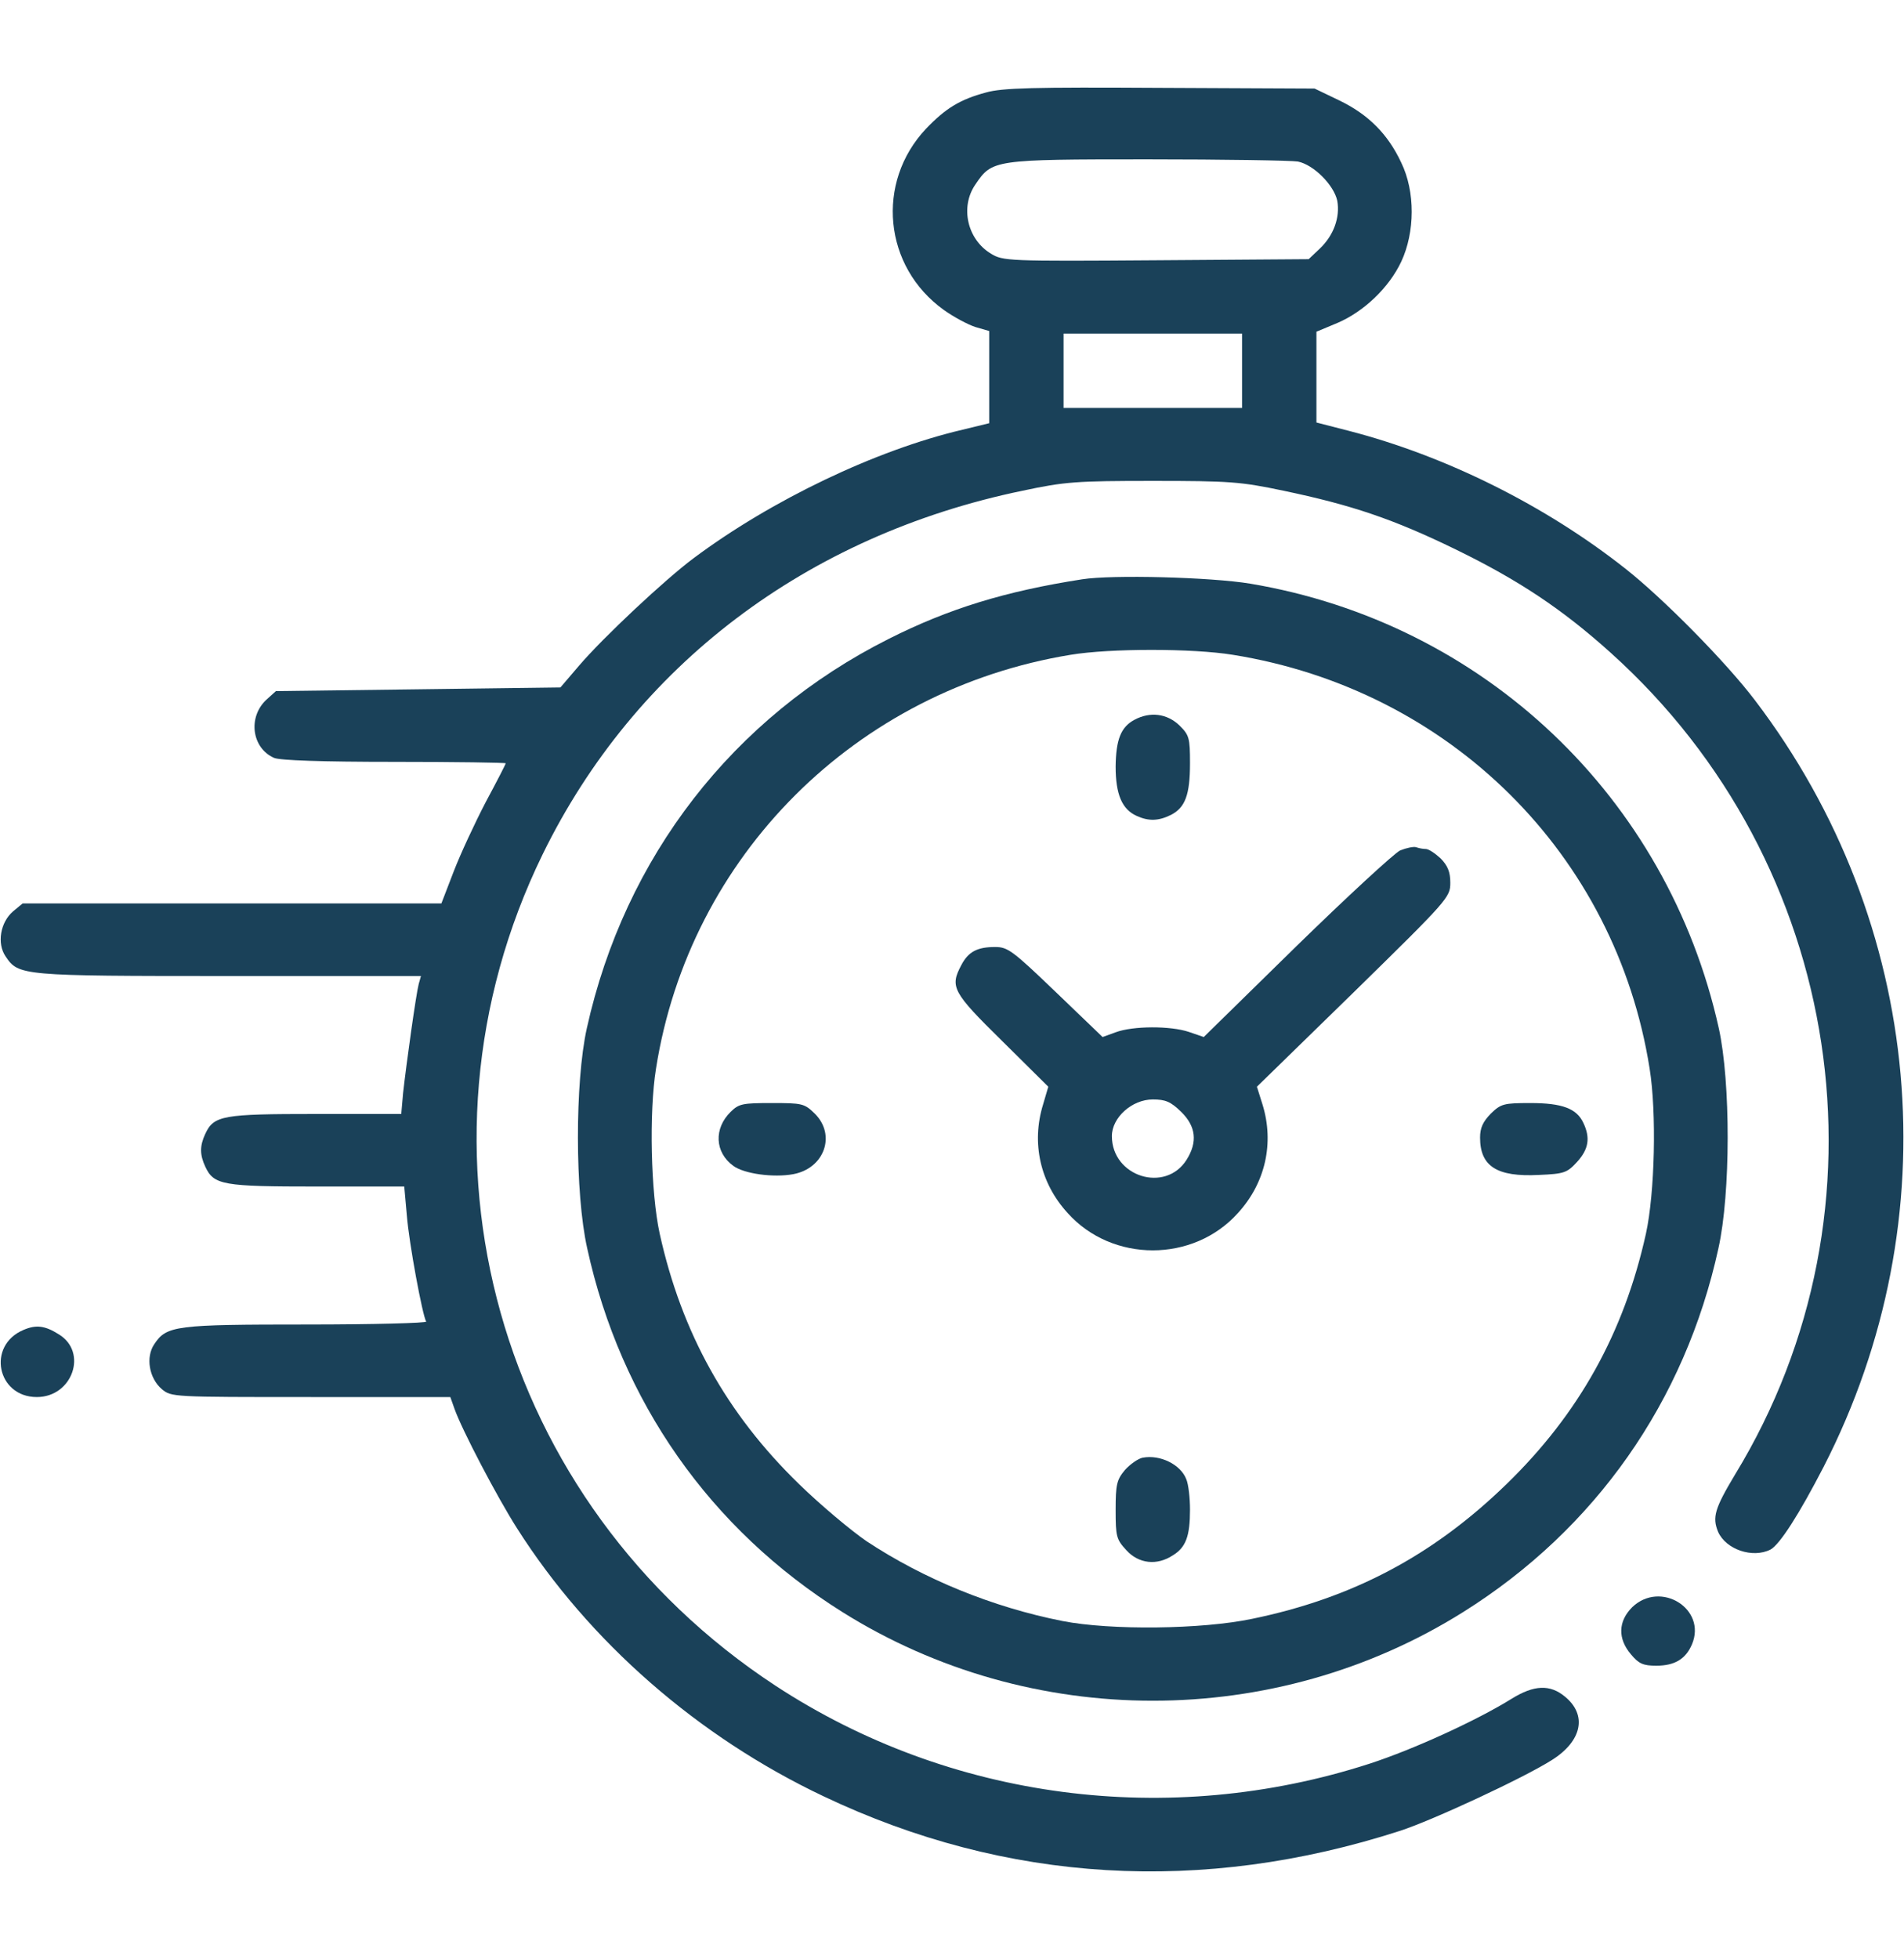
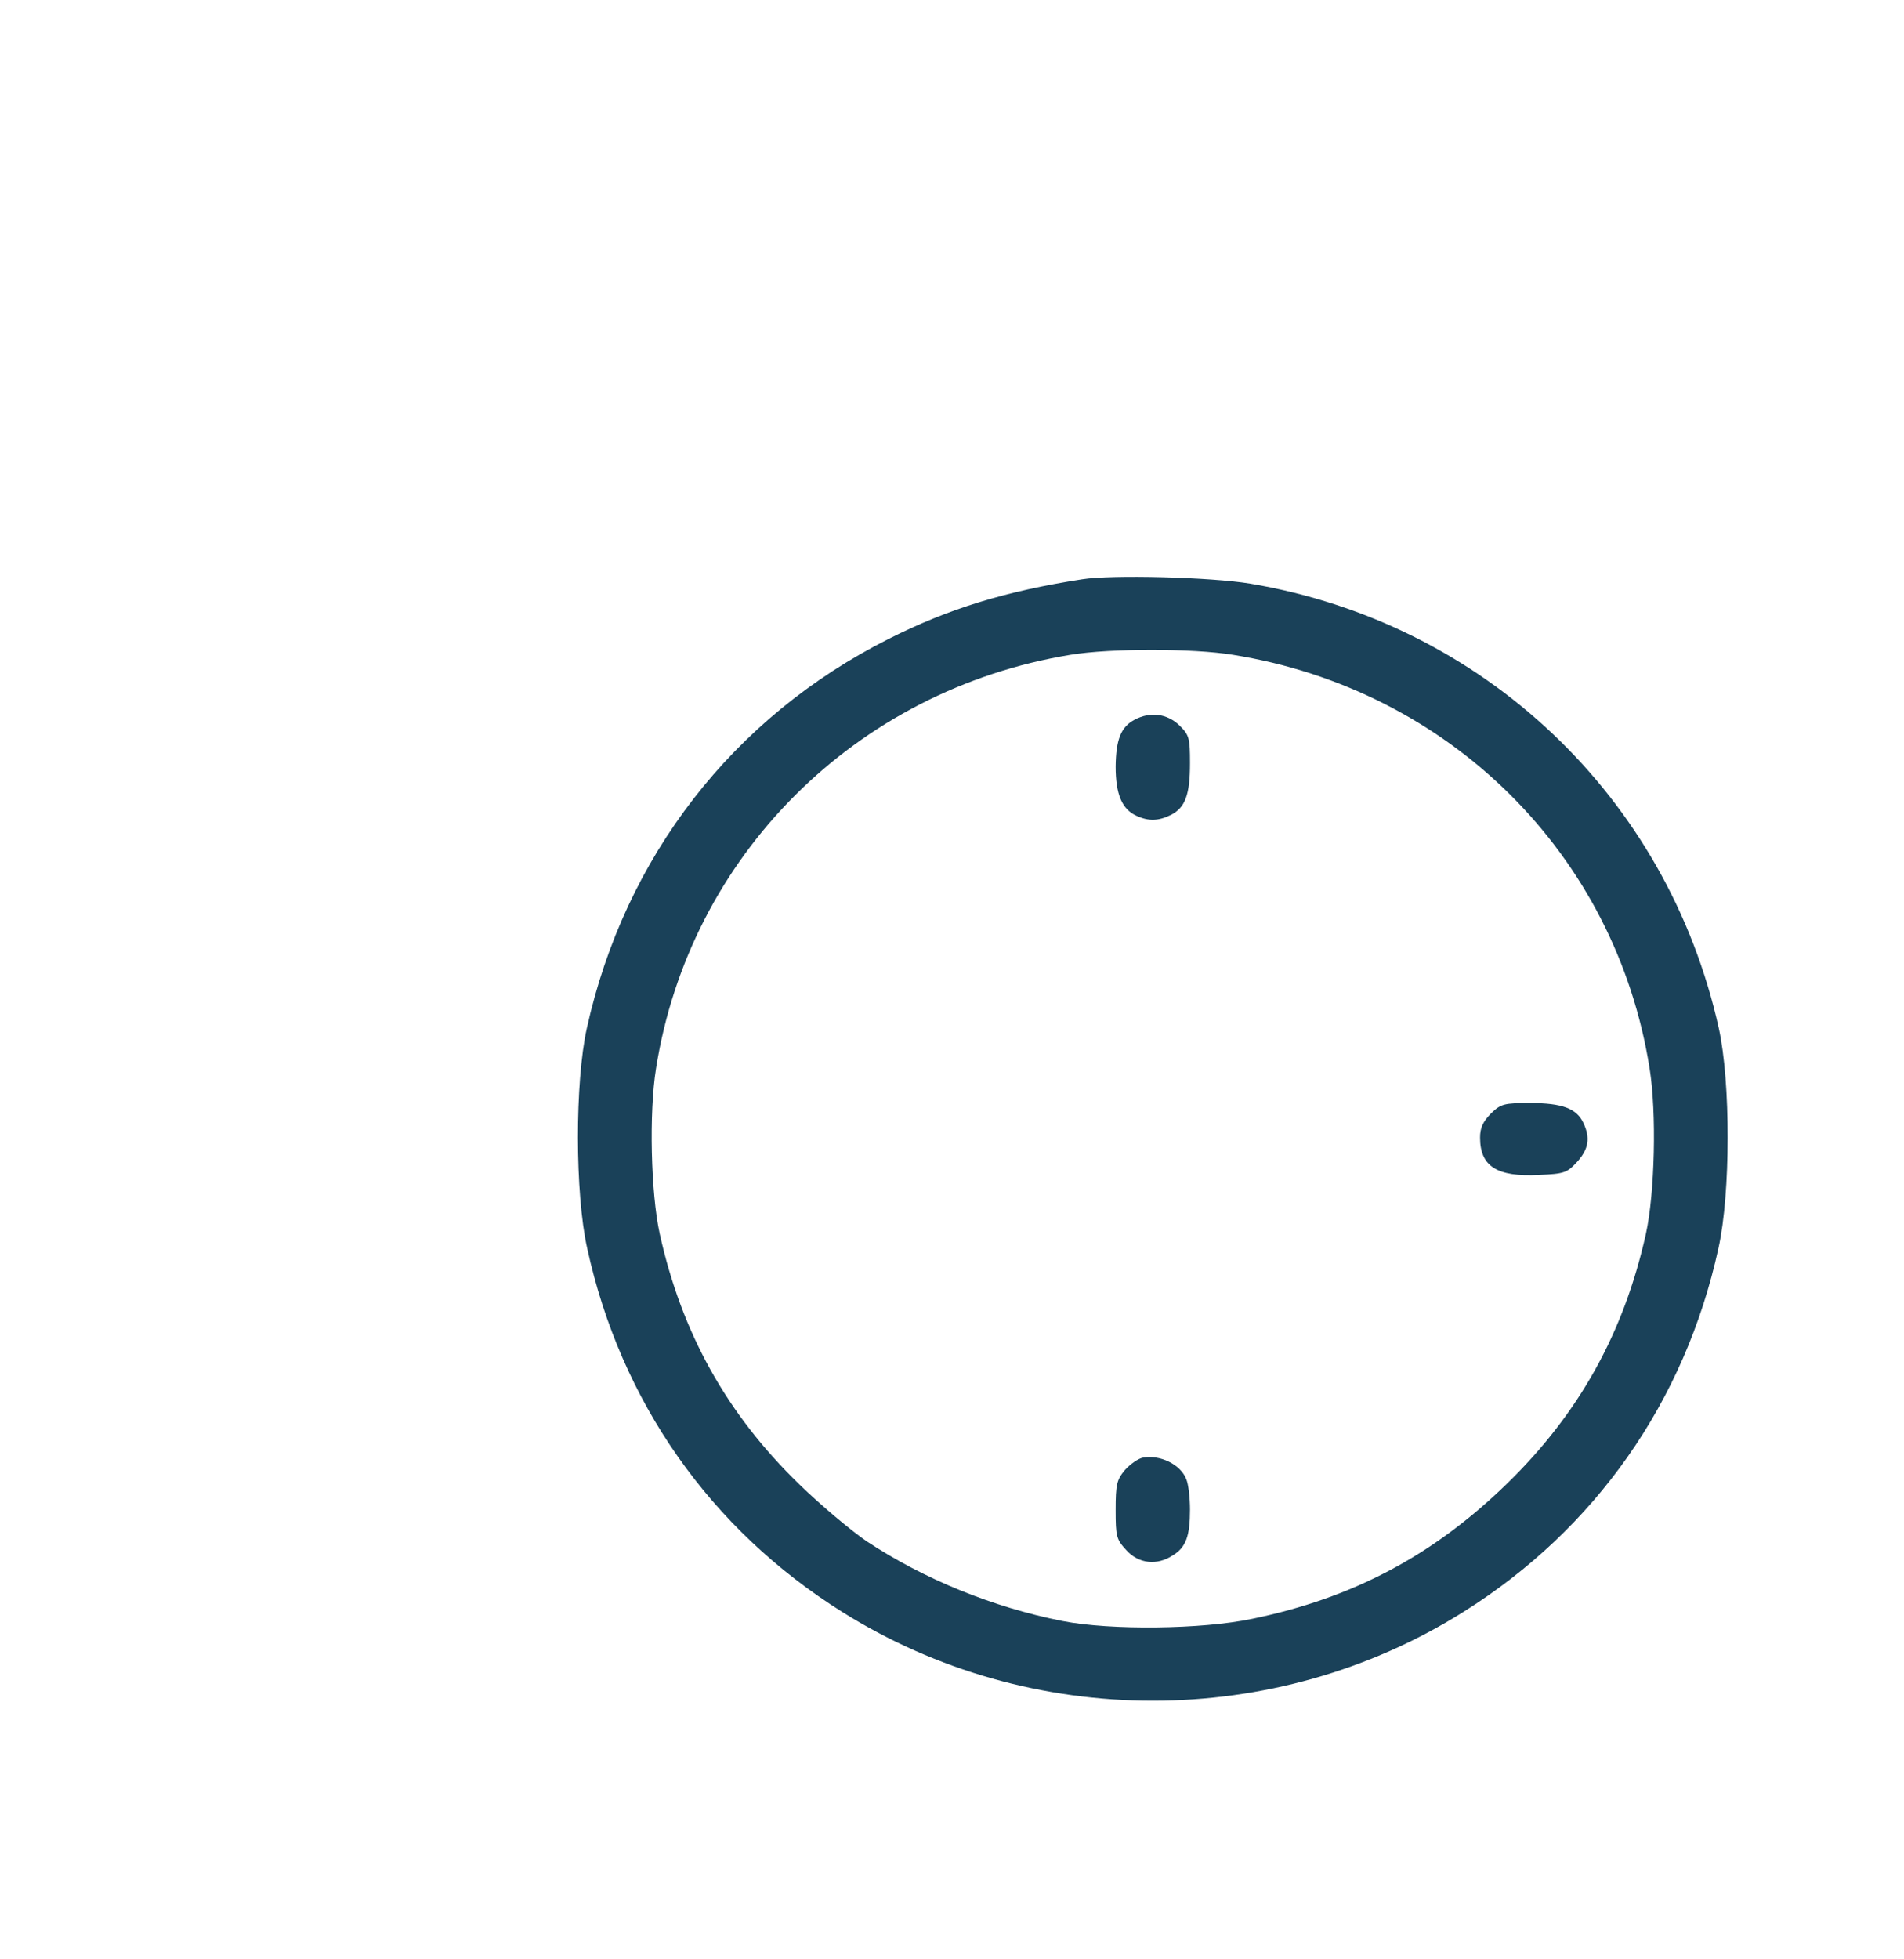
<svg xmlns="http://www.w3.org/2000/svg" width="35" height="36" viewBox="0 0 35 36" fill="none">
-   <path d="M18.122 1.7C17.65 1.827 17.384 1.987 17.021 2.367C16.092 3.354 16.242 4.902 17.35 5.695C17.527 5.822 17.787 5.962 17.931 6.009L18.184 6.082V6.929V7.776L17.691 7.896C16.099 8.27 14.178 9.19 12.749 10.257C12.229 10.644 11.088 11.711 10.644 12.231L10.302 12.631L7.684 12.665L5.072 12.698L4.895 12.858C4.553 13.178 4.628 13.745 5.038 13.925C5.147 13.972 5.92 13.998 7.246 13.998C8.374 13.998 9.297 14.012 9.297 14.025C9.297 14.038 9.133 14.358 8.928 14.739C8.73 15.119 8.463 15.692 8.34 16.012L8.114 16.599H4.266H0.417L0.239 16.746C0.007 16.946 -0.061 17.333 0.103 17.573C0.342 17.927 0.383 17.933 4.211 17.933H7.738L7.697 18.08C7.649 18.26 7.472 19.527 7.41 20.081L7.376 20.468H5.804C4.095 20.468 3.931 20.494 3.773 20.834C3.671 21.054 3.671 21.215 3.773 21.435C3.931 21.775 4.095 21.801 5.831 21.801H7.431L7.479 22.335C7.52 22.848 7.766 24.169 7.834 24.282C7.855 24.309 6.87 24.336 5.64 24.336C3.227 24.336 3.063 24.356 2.837 24.696C2.673 24.936 2.741 25.323 2.974 25.523C3.151 25.669 3.158 25.669 5.715 25.669H8.278L8.354 25.883C8.49 26.27 9.14 27.51 9.502 28.077C10.828 30.165 12.831 31.912 15.142 33.006C18.498 34.6 22.101 34.813 25.737 33.639C26.332 33.446 28 32.672 28.526 32.339C29.08 31.992 29.183 31.512 28.766 31.172C28.492 30.945 28.198 30.958 27.788 31.212C27.145 31.612 25.977 32.145 25.177 32.405C21.485 33.599 17.459 33.072 14.253 30.971C9.14 27.617 7.321 21.134 9.974 15.699C11.669 12.231 14.827 9.837 18.799 9.016C19.578 8.85 19.79 8.836 21.191 8.836C22.6 8.836 22.805 8.85 23.591 9.016C24.842 9.277 25.614 9.537 26.763 10.097C27.911 10.657 28.718 11.191 29.613 11.998C33.906 15.859 34.87 22.215 31.896 27.09C31.52 27.717 31.473 27.877 31.582 28.144C31.726 28.471 32.218 28.637 32.546 28.471C32.717 28.377 33.072 27.824 33.523 26.95C35.861 22.395 35.376 16.959 32.259 12.865C31.733 12.171 30.57 10.991 29.873 10.444C28.41 9.29 26.578 8.376 24.794 7.916L24.199 7.763V6.929V6.095L24.582 5.935C25.067 5.729 25.532 5.288 25.758 4.808C26.011 4.268 26.018 3.521 25.758 2.988C25.512 2.461 25.149 2.101 24.623 1.847L24.165 1.627L21.328 1.614C18.997 1.6 18.423 1.614 18.122 1.7ZM23.858 2.968C24.151 3.028 24.52 3.401 24.582 3.688C24.637 3.995 24.514 4.328 24.261 4.568L24.056 4.762L21.253 4.782C18.525 4.802 18.437 4.795 18.218 4.662C17.78 4.401 17.644 3.801 17.931 3.388C18.238 2.934 18.266 2.928 21.096 2.928C22.49 2.928 23.734 2.948 23.858 2.968ZM22.832 6.809V7.496H21.191H19.551V6.809V6.129H21.191H22.832V6.809Z" fill="#1A4159" />
  <path d="M19.892 10.644C18.477 10.864 17.438 11.184 16.338 11.738C13.473 13.178 11.484 15.746 10.787 18.894C10.568 19.881 10.568 21.928 10.794 22.935C11.409 25.75 13.056 28.097 15.483 29.618C18.949 31.792 23.433 31.792 26.899 29.618C29.326 28.097 30.974 25.75 31.589 22.935C31.814 21.928 31.814 19.881 31.596 18.894C30.652 14.645 27.275 11.444 22.982 10.724C22.258 10.604 20.439 10.557 19.892 10.644ZM22.661 12.031C26.653 12.671 29.702 15.699 30.324 19.634C30.454 20.441 30.42 21.921 30.256 22.668C29.852 24.489 29.025 25.976 27.692 27.27C26.339 28.584 24.862 29.364 23.017 29.744C22.094 29.938 20.419 29.958 19.53 29.784C18.252 29.531 16.987 29.017 15.928 28.317C15.647 28.124 15.087 27.657 14.69 27.27C13.357 25.976 12.53 24.489 12.127 22.668C11.963 21.921 11.929 20.441 12.059 19.634C12.674 15.726 15.729 12.678 19.681 12.031C20.405 11.911 21.923 11.911 22.661 12.031Z" fill="#1A4159" />
  <path d="M20.856 13.224C20.603 13.358 20.514 13.591 20.508 14.085C20.508 14.592 20.624 14.872 20.897 14.992C21.116 15.092 21.3 15.085 21.526 14.972C21.786 14.838 21.875 14.605 21.875 14.025C21.875 13.558 21.861 13.505 21.677 13.325C21.451 13.111 21.143 13.071 20.856 13.224Z" fill="#1A4159" />
-   <path d="M25.737 15.626C25.628 15.679 24.766 16.473 23.83 17.386L22.128 19.054L21.854 18.96C21.519 18.847 20.829 18.847 20.508 18.967L20.268 19.054L19.407 18.227C18.614 17.466 18.525 17.4 18.293 17.4C17.965 17.4 17.8 17.486 17.671 17.733C17.459 18.133 17.506 18.227 18.422 19.127L19.27 19.967L19.174 20.294C18.956 21.001 19.12 21.735 19.626 22.288C20.446 23.202 21.936 23.202 22.756 22.288C23.262 21.735 23.426 21.001 23.208 20.294L23.105 19.967L24.883 18.233C26.626 16.526 26.66 16.486 26.66 16.219C26.66 16.019 26.612 15.906 26.482 15.772C26.38 15.679 26.263 15.599 26.209 15.599C26.161 15.599 26.086 15.586 26.031 15.566C25.983 15.552 25.853 15.579 25.737 15.626ZM21.711 20.427C21.984 20.694 22.018 20.981 21.813 21.308C21.424 21.928 20.439 21.621 20.439 20.874C20.439 20.534 20.808 20.201 21.191 20.201C21.424 20.201 21.519 20.241 21.711 20.427Z" fill="#1A4159" />
-   <path d="M13.433 20.427C13.118 20.734 13.139 21.174 13.48 21.421C13.679 21.568 14.219 21.641 14.581 21.574C15.155 21.468 15.374 20.854 14.977 20.461C14.786 20.274 14.745 20.267 14.184 20.267C13.651 20.267 13.583 20.28 13.433 20.427Z" fill="#1A4159" />
  <path d="M27.405 20.461C27.262 20.608 27.207 20.721 27.207 20.901C27.207 21.428 27.514 21.628 28.287 21.588C28.759 21.568 28.806 21.548 28.991 21.348C29.203 21.114 29.237 20.908 29.107 20.634C28.984 20.367 28.718 20.267 28.13 20.267C27.644 20.267 27.59 20.281 27.405 20.461Z" fill="#1A4159" />
  <path d="M21.007 26.783C20.925 26.797 20.774 26.903 20.678 27.01C20.528 27.19 20.508 27.277 20.508 27.744C20.508 28.23 20.521 28.284 20.706 28.484C20.931 28.731 21.266 28.771 21.56 28.577C21.8 28.43 21.875 28.224 21.875 27.737C21.875 27.523 21.847 27.27 21.806 27.177C21.704 26.91 21.328 26.723 21.007 26.783Z" fill="#1A4159" />
-   <path d="M0.431 24.436C-0.246 24.722 -0.055 25.669 0.677 25.669C1.333 25.669 1.62 24.843 1.08 24.516C0.827 24.356 0.663 24.336 0.431 24.436Z" fill="#1A4159" />
-   <path d="M30.003 29.531C29.743 29.791 29.736 30.111 29.982 30.398C30.126 30.571 30.208 30.605 30.447 30.605C30.782 30.605 30.987 30.485 31.103 30.211C31.377 29.558 30.522 29.031 30.003 29.531Z" fill="#1A4159" />
</svg>